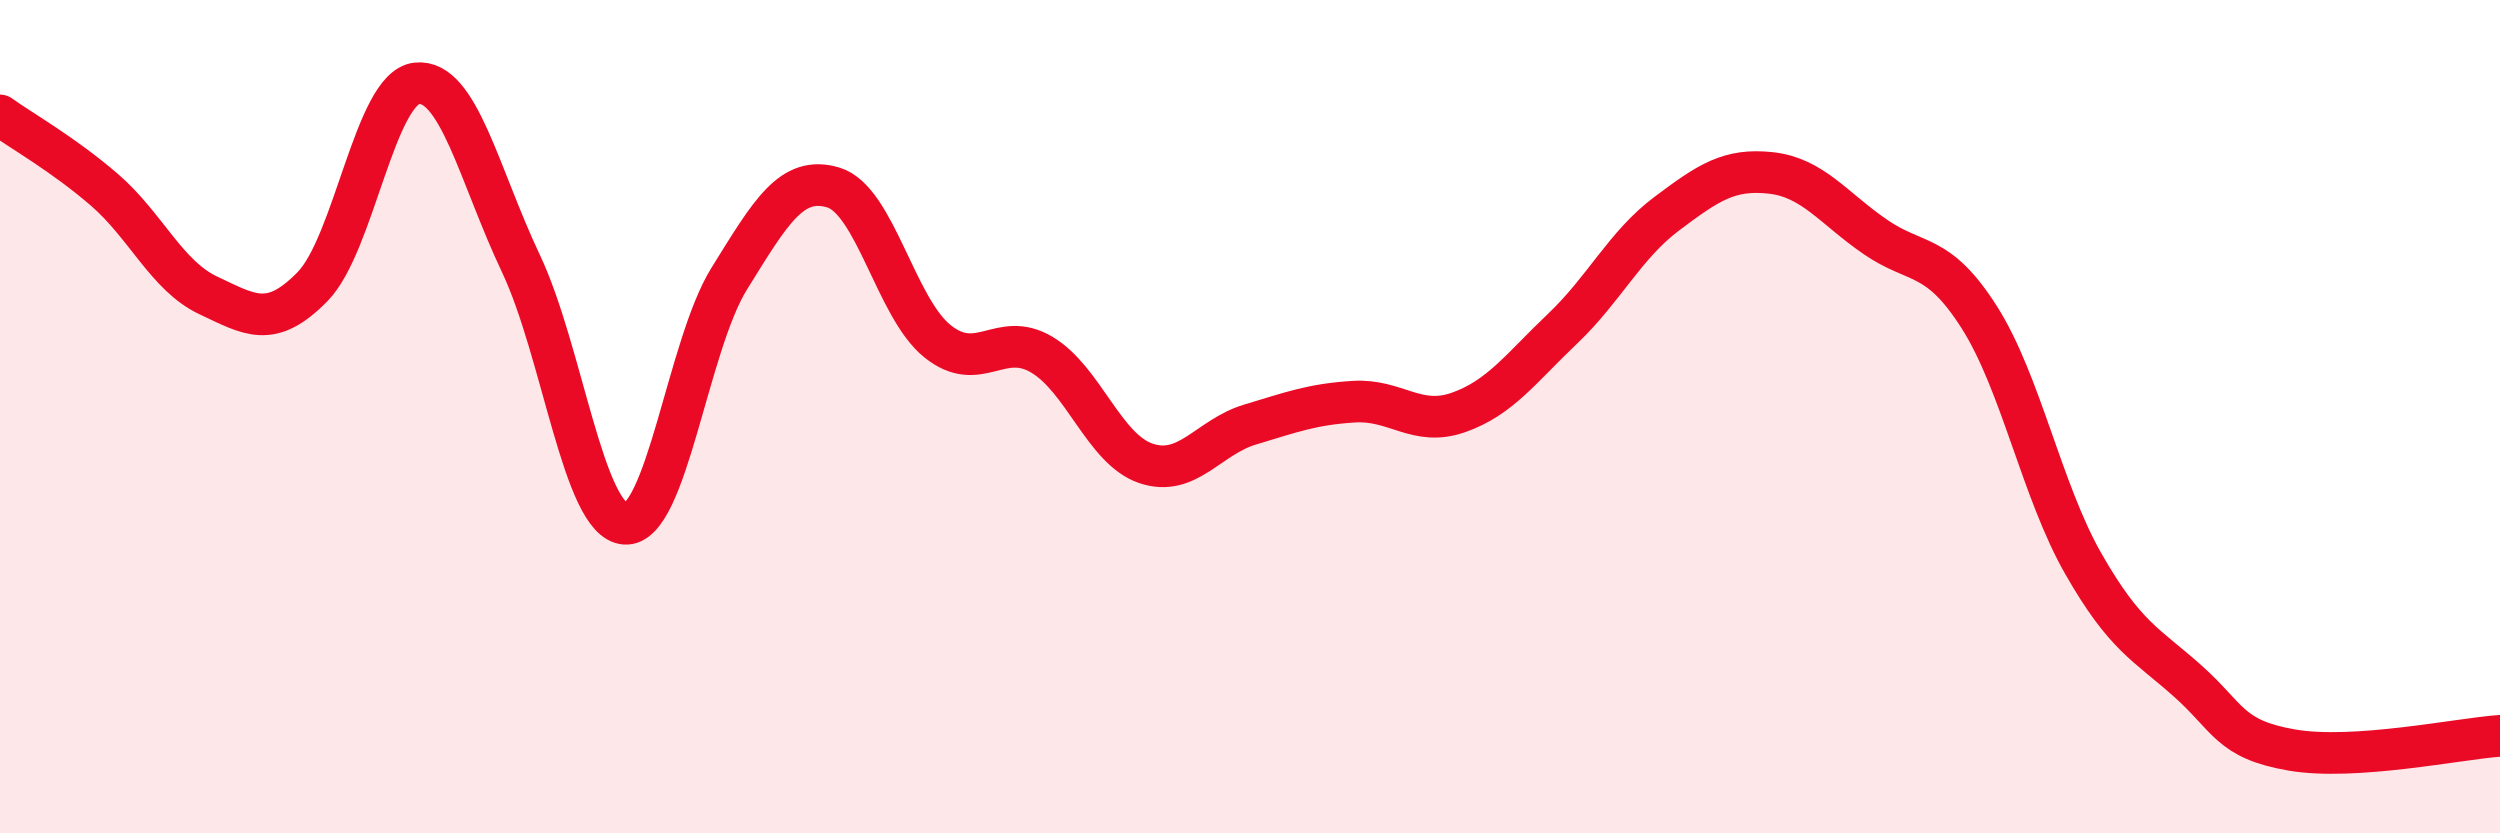
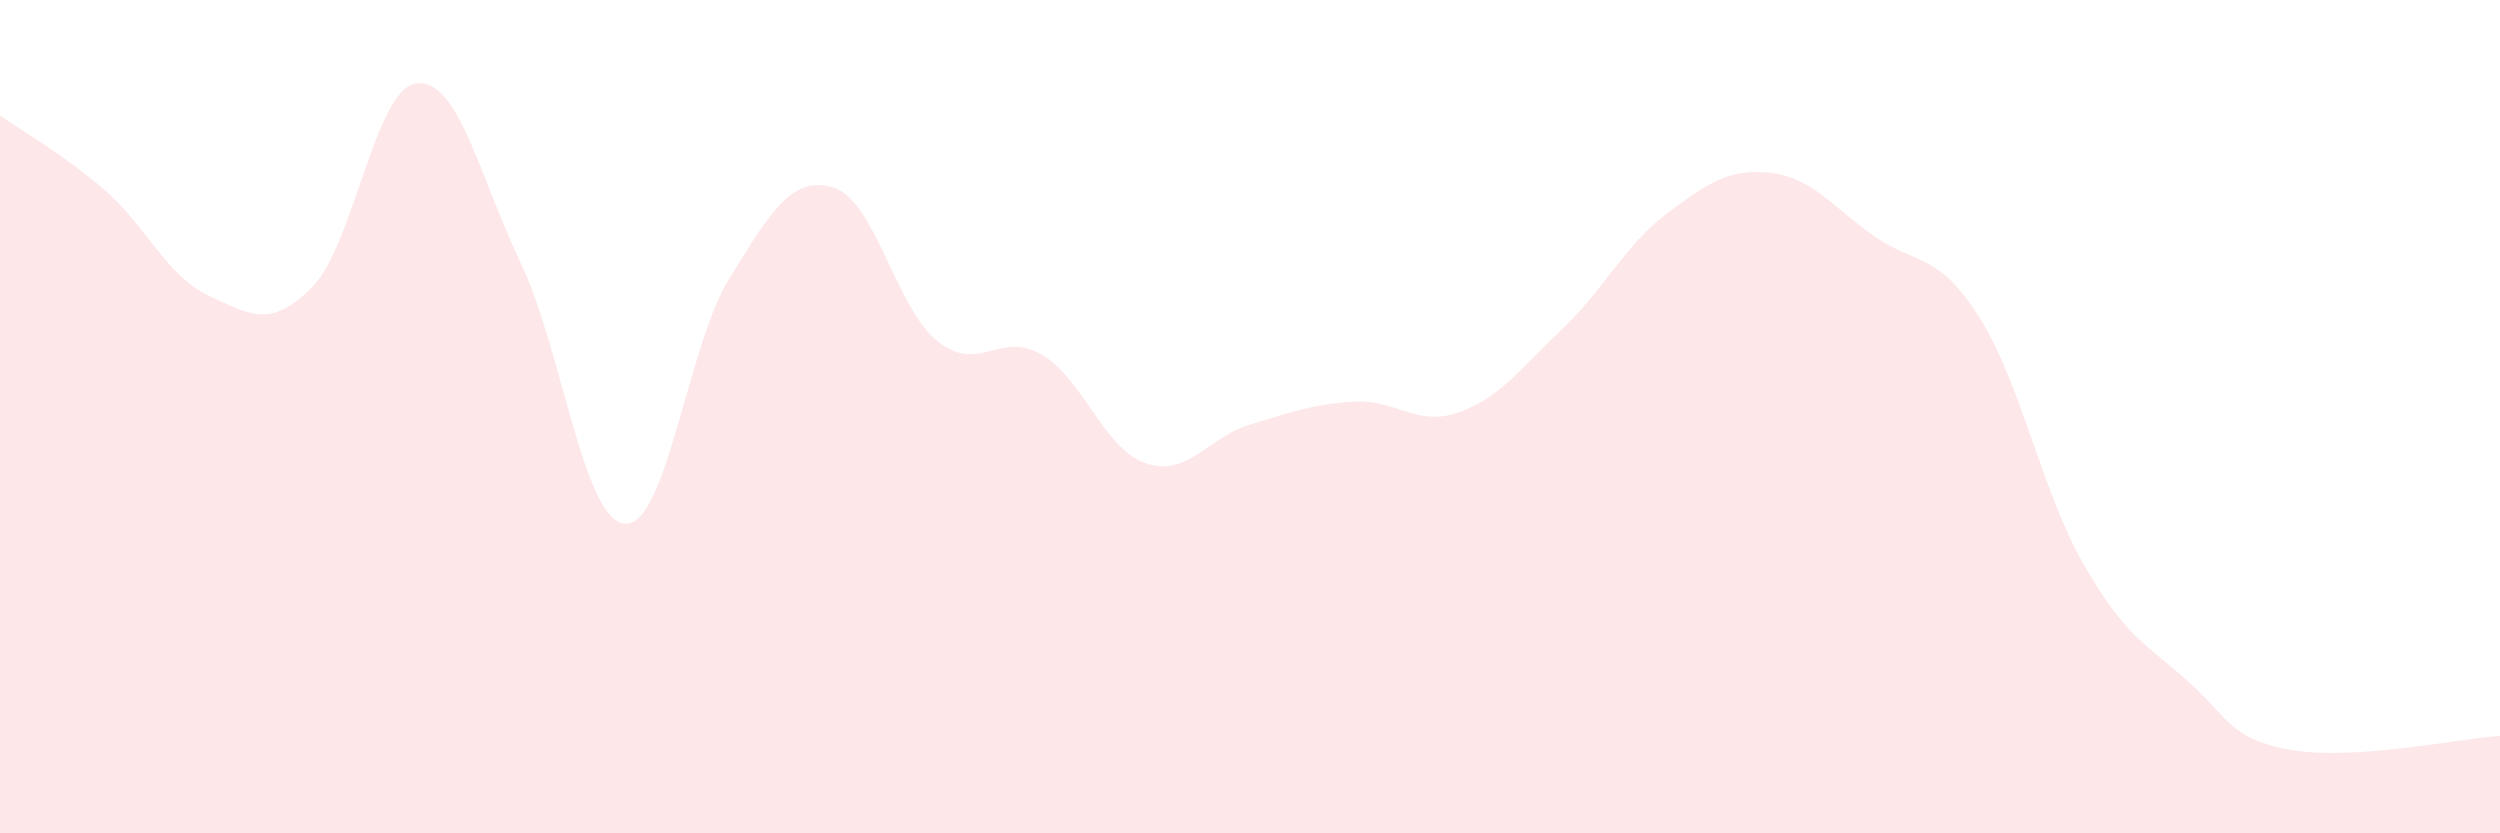
<svg xmlns="http://www.w3.org/2000/svg" width="60" height="20" viewBox="0 0 60 20">
  <path d="M 0,2.77 C 0.5,3.13 1.5,3.69 2.5,4.55 C 3.5,5.41 4,6.62 5,7.09 C 6,7.56 6.5,7.9 7.5,6.88 C 8.5,5.86 9,2.11 10,2 C 11,1.89 11.5,4.21 12.5,6.32 C 13.5,8.43 14,12.5 15,12.57 C 16,12.64 16.5,8.3 17.5,6.69 C 18.5,5.08 19,4.2 20,4.5 C 21,4.8 21.5,7.39 22.5,8.19 C 23.5,8.99 24,7.92 25,8.51 C 26,9.1 26.5,10.78 27.5,11.12 C 28.5,11.46 29,10.49 30,10.19 C 31,9.89 31.5,9.7 32.5,9.64 C 33.5,9.58 34,10.25 35,9.9 C 36,9.55 36.5,8.84 37.5,7.89 C 38.5,6.94 39,5.88 40,5.13 C 41,4.38 41.5,4.04 42.5,4.15 C 43.5,4.26 44,4.99 45,5.68 C 46,6.37 46.5,6.04 47.5,7.61 C 48.5,9.18 49,11.78 50,13.53 C 51,15.28 51.5,15.45 52.5,16.34 C 53.5,17.23 53.5,17.74 55,18 C 56.5,18.26 59,17.73 60,17.66L60 20L0 20Z" fill="#EB0A25" opacity="0.1" stroke-linecap="round" stroke-linejoin="round" />
-   <path d="M 0,2.77 C 0.5,3.13 1.5,3.69 2.5,4.55 C 3.5,5.41 4,6.62 5,7.09 C 6,7.56 6.5,7.9 7.5,6.88 C 8.5,5.86 9,2.11 10,2 C 11,1.89 11.5,4.21 12.5,6.32 C 13.5,8.43 14,12.5 15,12.57 C 16,12.64 16.5,8.3 17.5,6.69 C 18.5,5.08 19,4.2 20,4.5 C 21,4.8 21.5,7.39 22.5,8.19 C 23.5,8.99 24,7.92 25,8.51 C 26,9.1 26.5,10.78 27.5,11.12 C 28.5,11.46 29,10.49 30,10.19 C 31,9.89 31.5,9.7 32.5,9.64 C 33.5,9.58 34,10.25 35,9.9 C 36,9.55 36.5,8.84 37.5,7.89 C 38.5,6.94 39,5.88 40,5.13 C 41,4.38 41.5,4.04 42.5,4.15 C 43.5,4.26 44,4.99 45,5.68 C 46,6.37 46.5,6.04 47.5,7.61 C 48.5,9.18 49,11.78 50,13.53 C 51,15.28 51.5,15.45 52.5,16.34 C 53.5,17.23 53.5,17.74 55,18 C 56.5,18.26 59,17.73 60,17.66" stroke="#EB0A25" stroke-width="1" fill="none" stroke-linecap="round" stroke-linejoin="round" />
</svg>